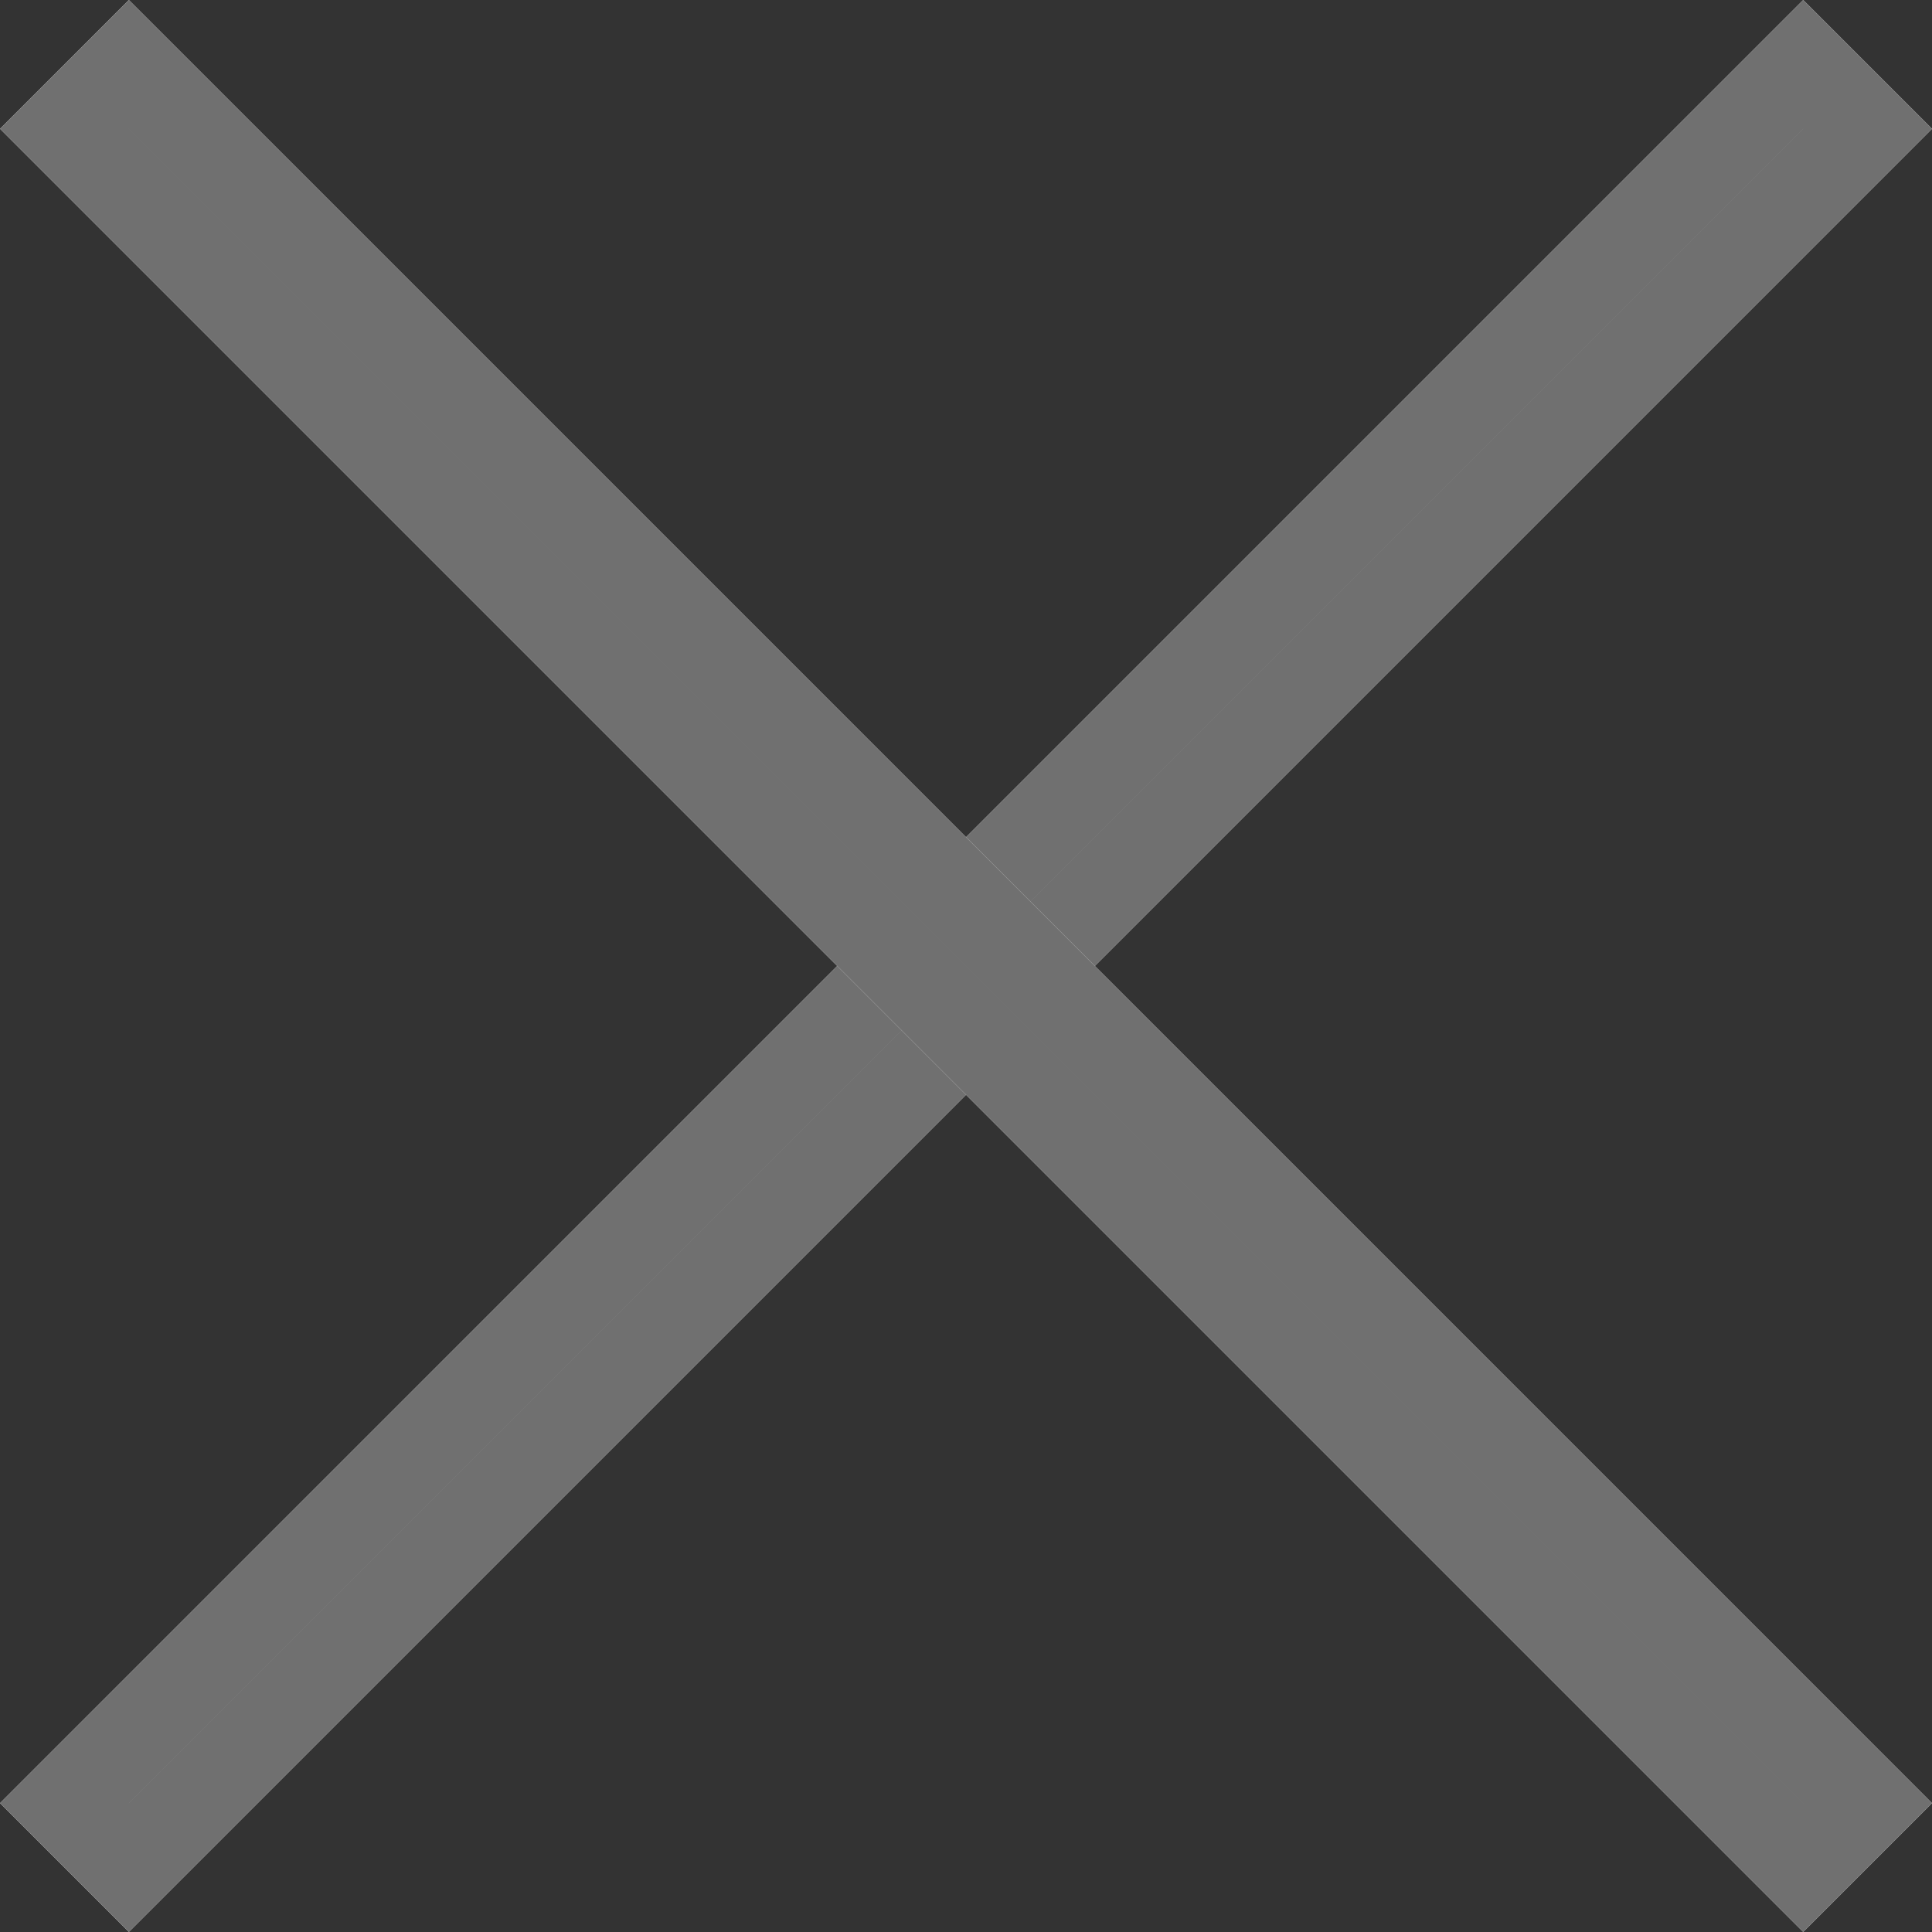
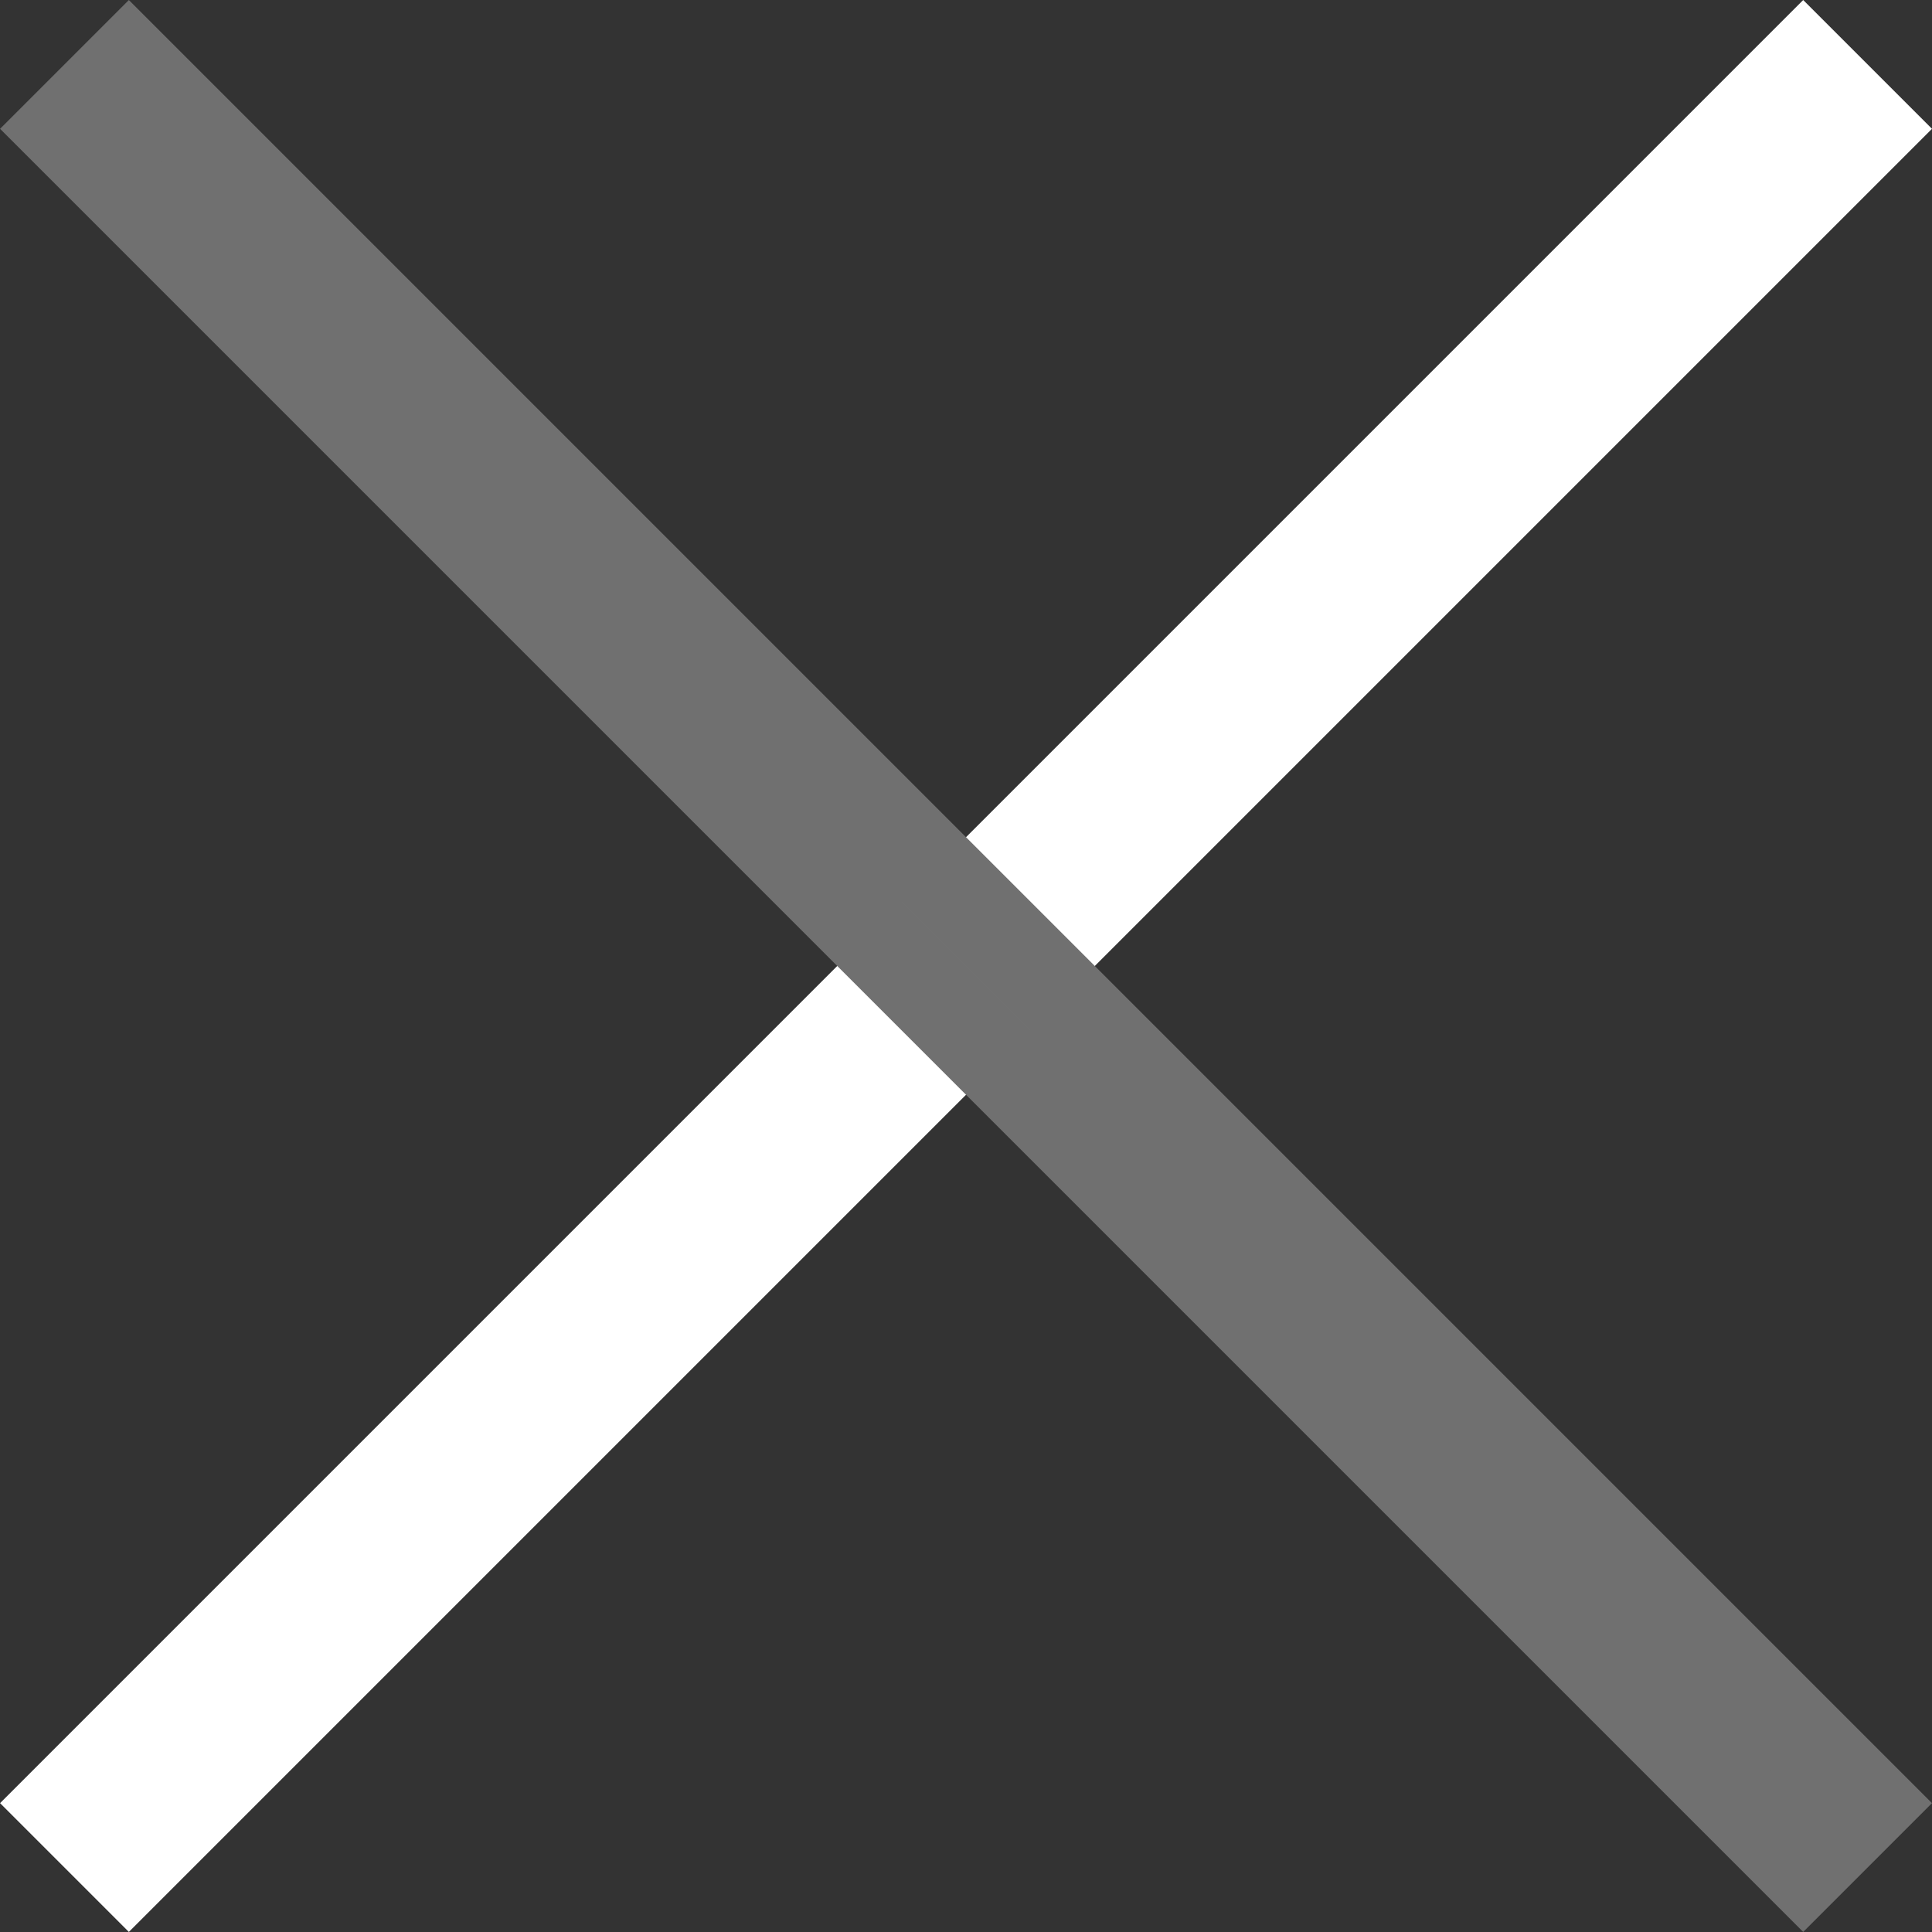
<svg xmlns="http://www.w3.org/2000/svg" width="21.214" height="21.214" viewBox="0 0 21.214 21.214">
  <rect x="0" y="0" width="21.214" height="21.214" fill="#333333" stroke="none" />
  <g id="modal_close_btn" transform="translate(-3242.791 -6530.906) rotate(45)">
    <g id="長方形_995" data-name="長方形 995" transform="translate(6925.048 2311.048)" fill="#fff" stroke="#707070" stroke-width="1">
      <rect width="2" height="28" stroke="none" />
-       <rect x="0.5" y="0.5" width="1" height="27" fill="none" />
    </g>
    <g id="長方形_996" data-name="長方形 996" transform="translate(6940.048 2324.048) rotate(90)" fill="#fff" stroke="#707070" stroke-width="1">
-       <rect width="2" height="28" stroke="none" />
      <rect x="0.5" y="0.5" width="1" height="27" fill="none" />
    </g>
  </g>
</svg>